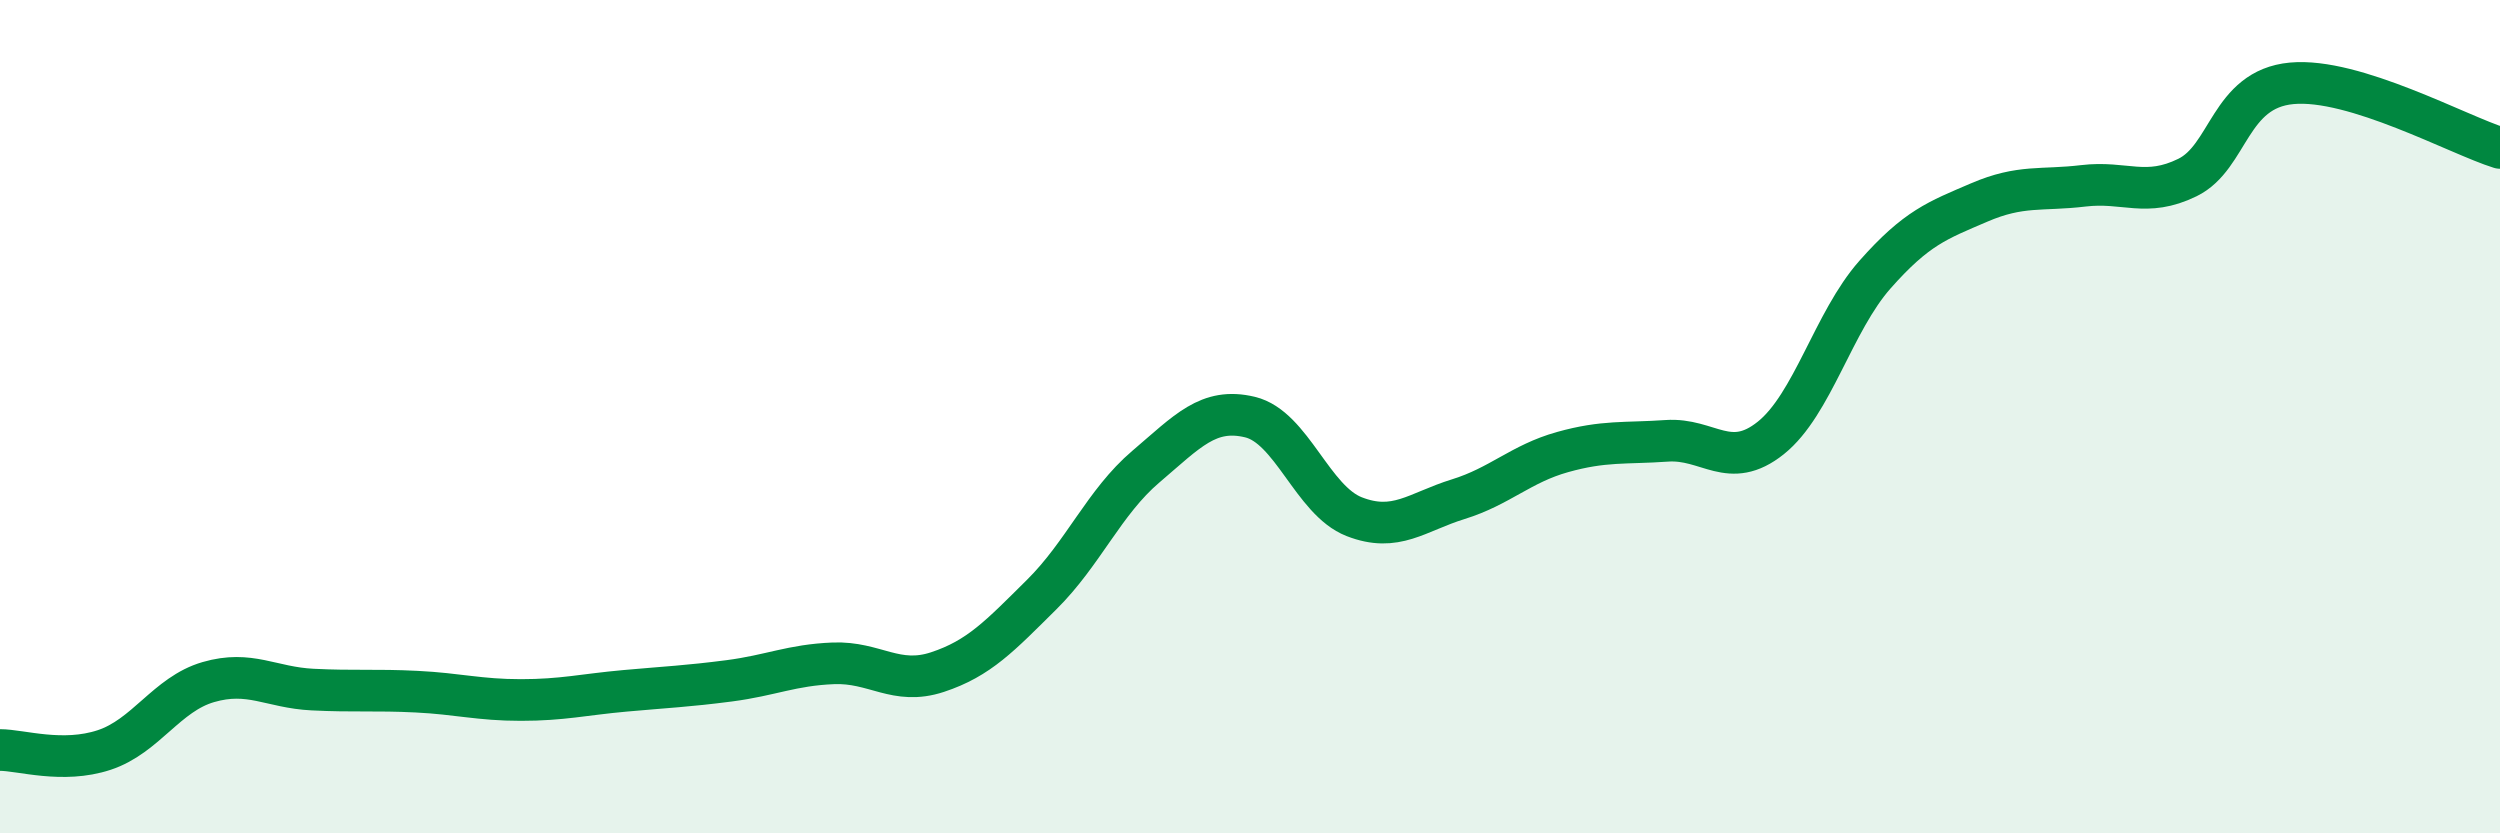
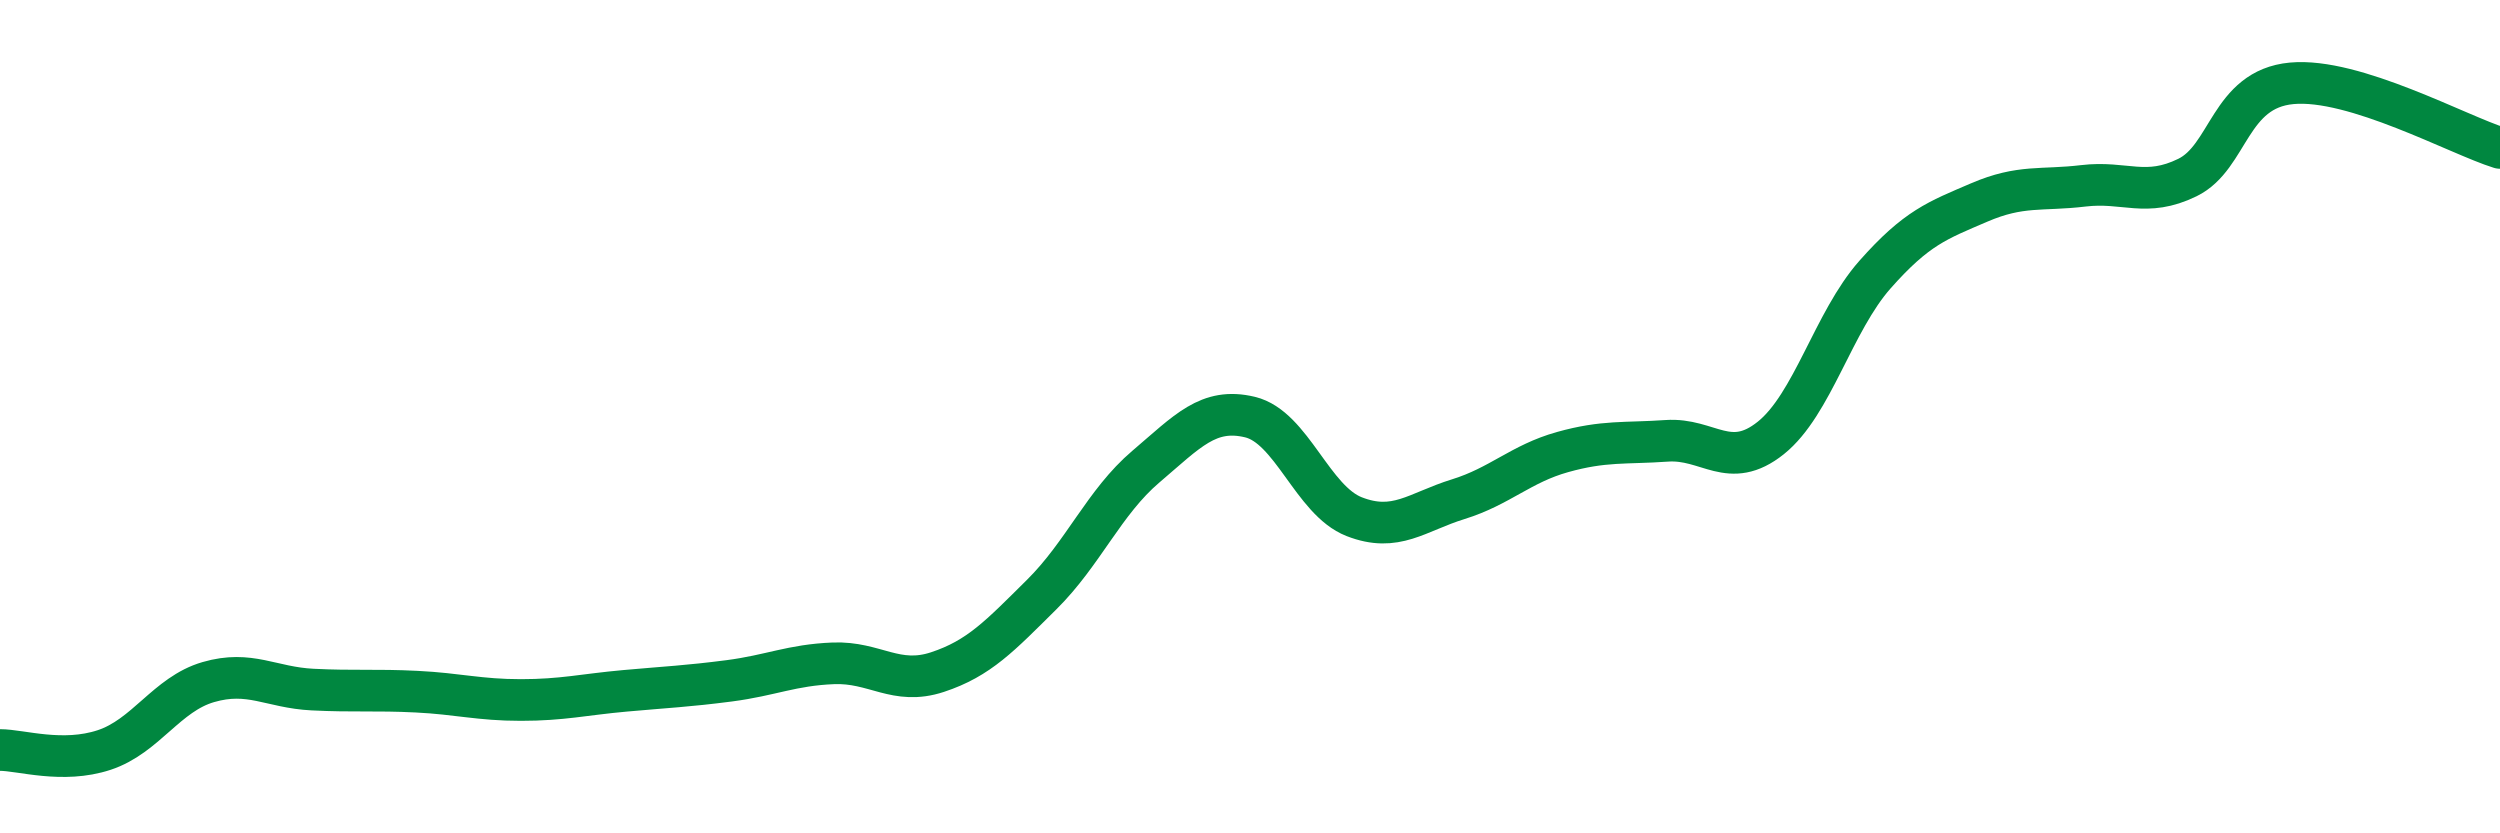
<svg xmlns="http://www.w3.org/2000/svg" width="60" height="20" viewBox="0 0 60 20">
-   <path d="M 0,18 C 0.5,18 1.5,18.33 2.5,18 C 3.5,17.67 4,16.66 5,16.37 C 6,16.08 6.5,16.5 7.5,16.55 C 8.5,16.6 9,16.55 10,16.6 C 11,16.65 11.5,16.8 12.5,16.8 C 13.5,16.8 14,16.67 15,16.58 C 16,16.49 16.5,16.47 17.5,16.34 C 18.5,16.21 19,15.96 20,15.92 C 21,15.88 21.5,16.46 22.5,16.13 C 23.5,15.8 24,15.26 25,14.27 C 26,13.28 26.5,12.05 27.5,11.2 C 28.5,10.35 29,9.77 30,10.01 C 31,10.25 31.5,12.01 32.5,12.4 C 33.5,12.79 34,12.29 35,11.98 C 36,11.67 36.5,11.13 37.5,10.85 C 38.5,10.57 39,10.65 40,10.58 C 41,10.51 41.5,11.31 42.5,10.51 C 43.5,9.71 44,7.72 45,6.59 C 46,5.46 46.5,5.29 47.5,4.86 C 48.5,4.43 49,4.58 50,4.46 C 51,4.34 51.5,4.75 52.5,4.26 C 53.5,3.77 53.5,2.14 55,2 C 56.5,1.86 59,3.24 60,3.55L60 20L0 20Z" fill="#008740" opacity="0.1" stroke-linecap="round" stroke-linejoin="round" />
  <path d="M 0,18 C 0.5,18 1.5,18.33 2.5,18 C 3.5,17.67 4,16.66 5,16.37 C 6,16.08 6.5,16.5 7.5,16.55 C 8.5,16.6 9,16.55 10,16.6 C 11,16.65 11.5,16.8 12.5,16.8 C 13.5,16.8 14,16.67 15,16.58 C 16,16.49 16.5,16.47 17.5,16.34 C 18.5,16.21 19,15.96 20,15.92 C 21,15.88 21.5,16.46 22.5,16.13 C 23.5,15.8 24,15.26 25,14.27 C 26,13.28 26.5,12.05 27.5,11.2 C 28.5,10.35 29,9.77 30,10.01 C 31,10.25 31.5,12.01 32.5,12.4 C 33.5,12.79 34,12.29 35,11.98 C 36,11.67 36.5,11.13 37.5,10.85 C 38.5,10.57 39,10.65 40,10.58 C 41,10.51 41.5,11.31 42.5,10.51 C 43.5,9.71 44,7.72 45,6.59 C 46,5.46 46.5,5.29 47.5,4.86 C 48.5,4.43 49,4.58 50,4.46 C 51,4.34 51.5,4.75 52.5,4.26 C 53.5,3.77 53.5,2.14 55,2 C 56.5,1.86 59,3.24 60,3.55" stroke="#008740" stroke-width="1" fill="none" stroke-linecap="round" stroke-linejoin="round" />
</svg>